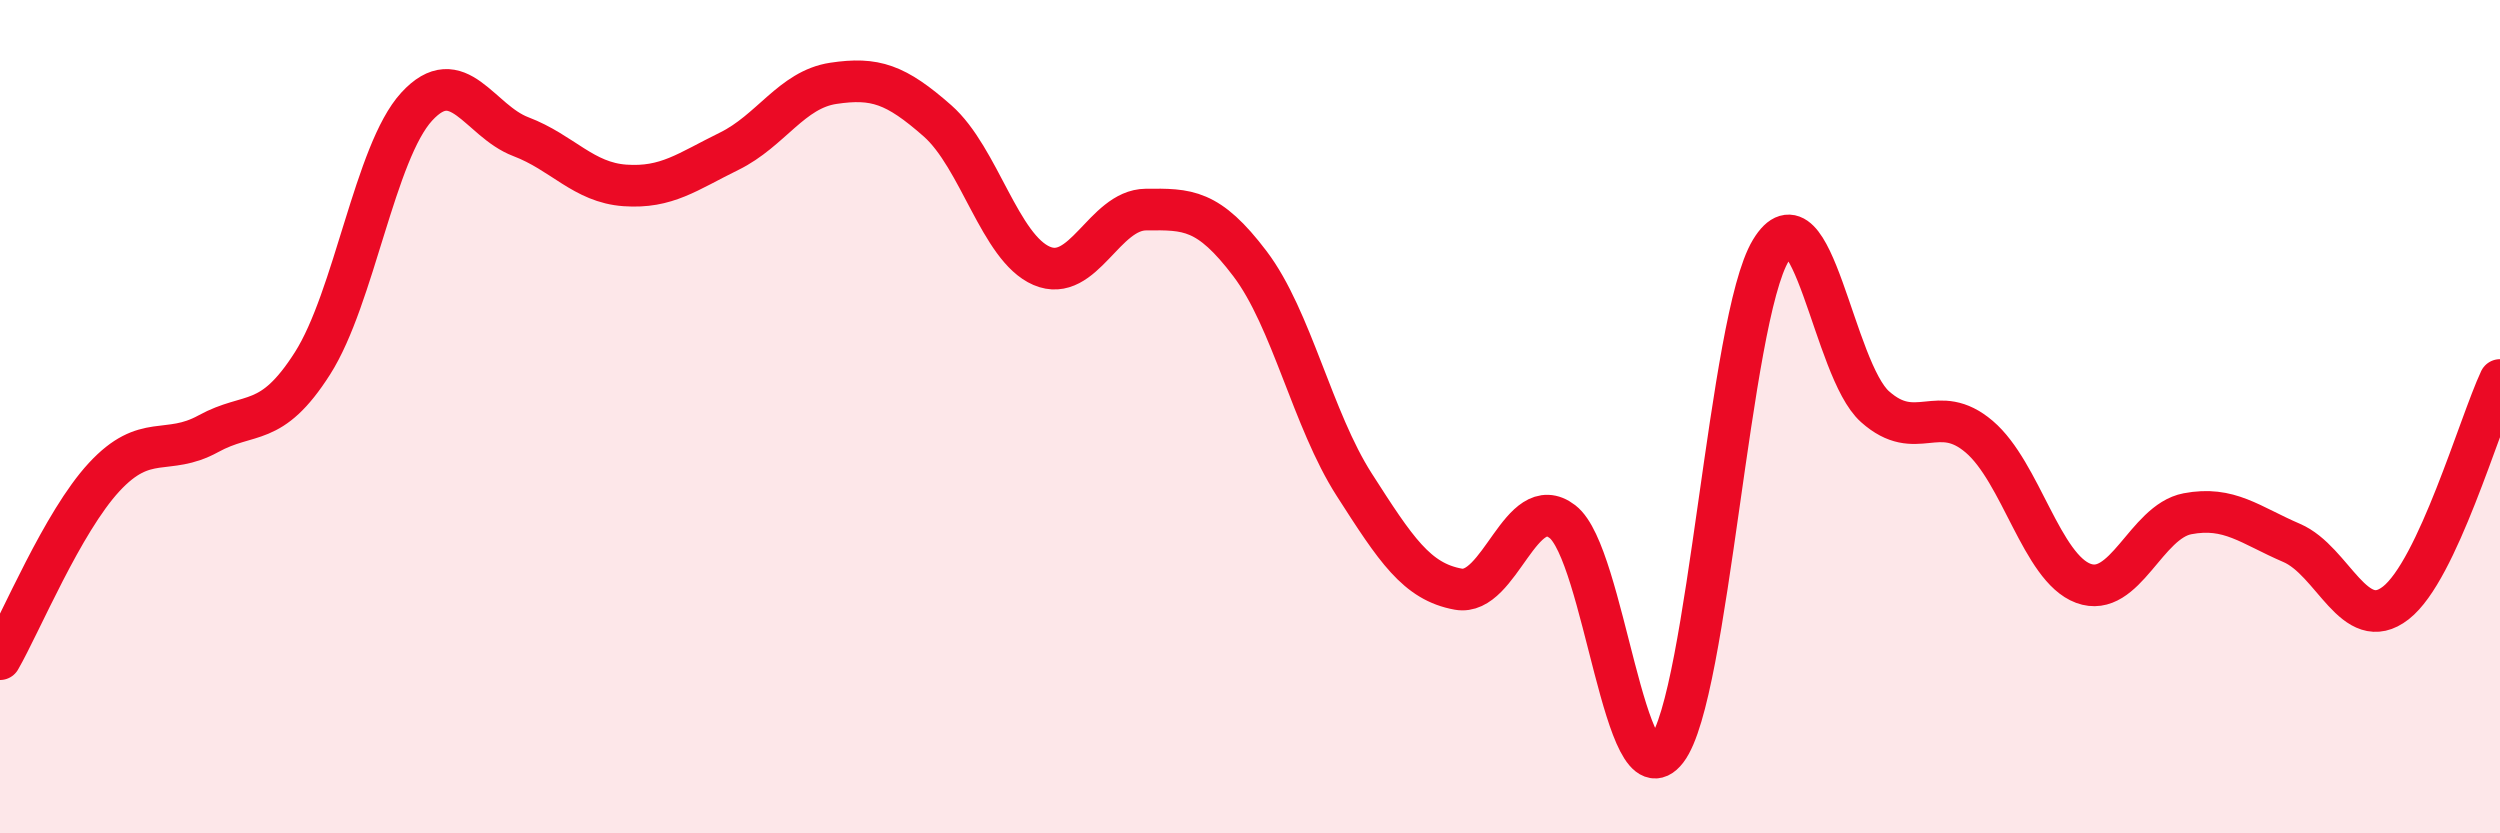
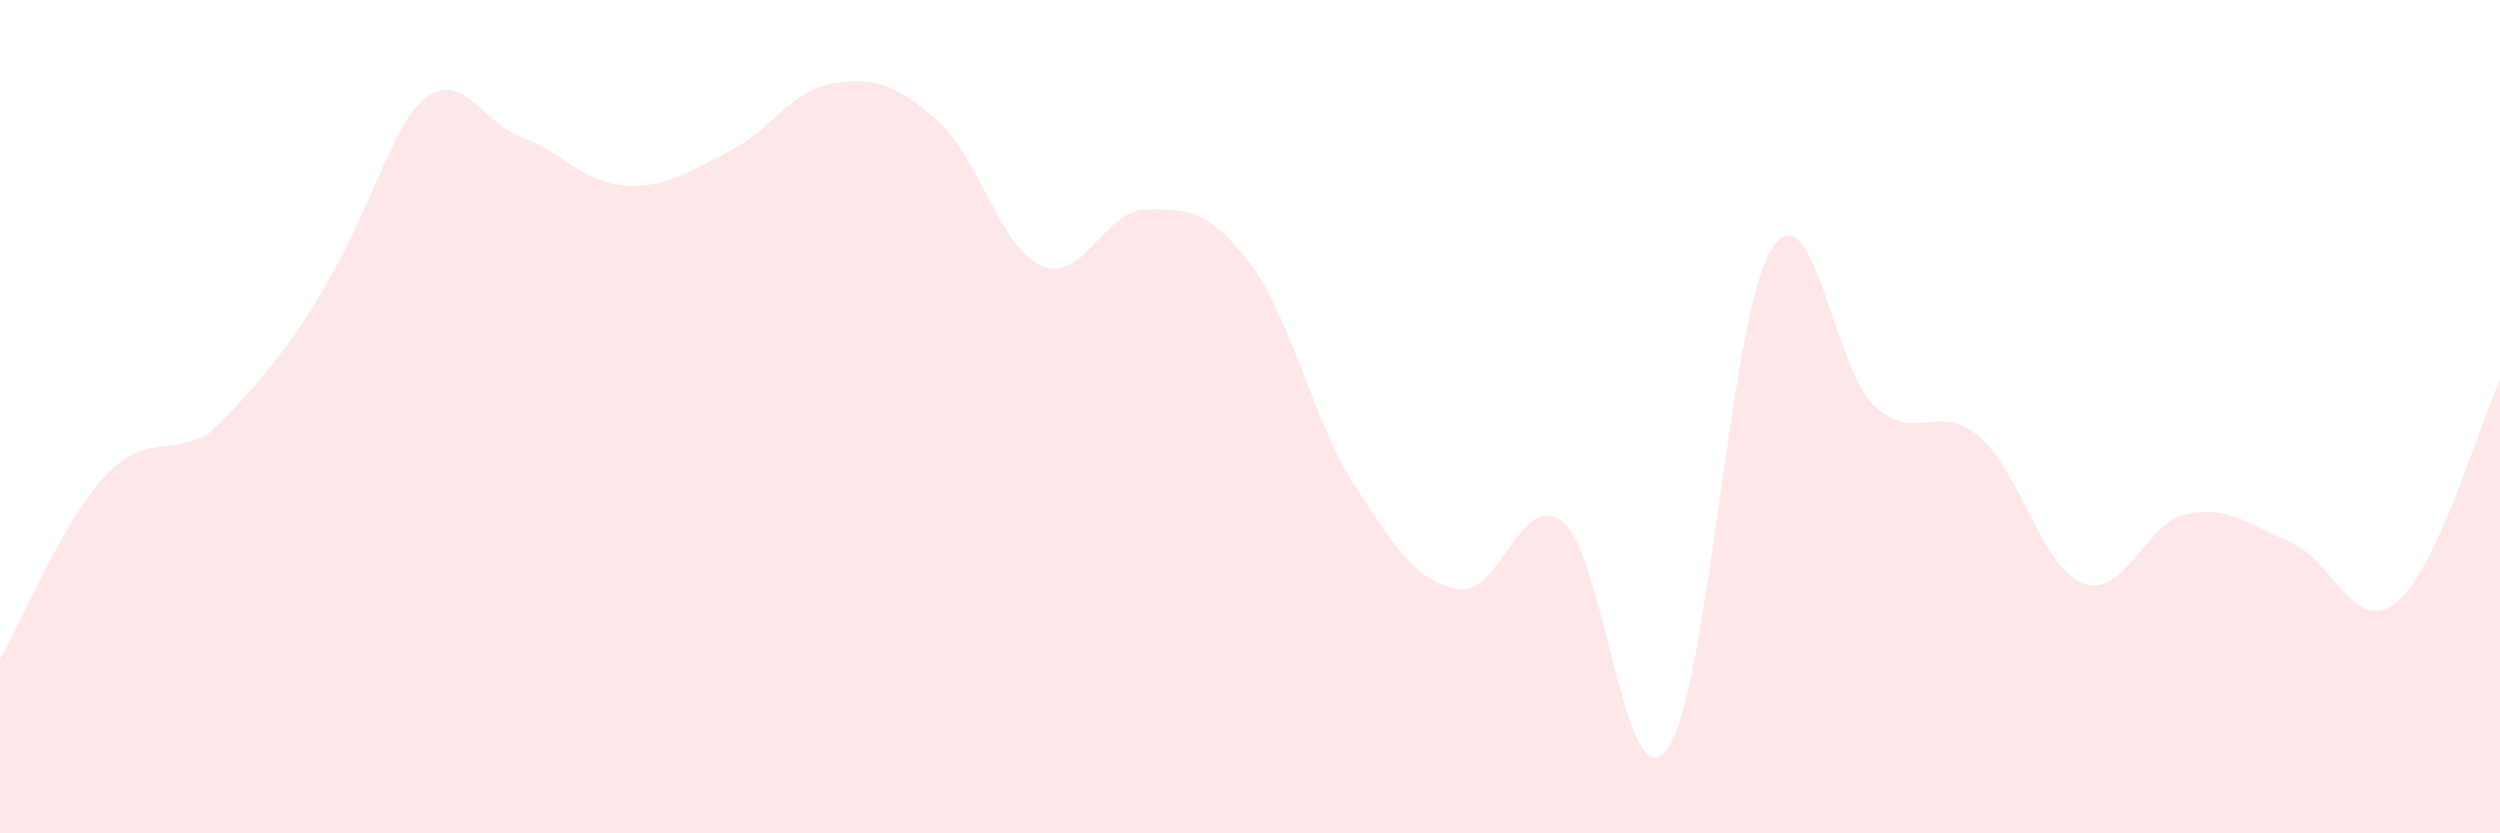
<svg xmlns="http://www.w3.org/2000/svg" width="60" height="20" viewBox="0 0 60 20">
-   <path d="M 0,15.82 C 0.5,14.95 1.5,12.53 2.5,11.45 C 3.5,10.37 4,10.96 5,10.41 C 6,9.86 6.5,10.29 7.5,8.72 C 8.5,7.15 9,3.65 10,2.56 C 11,1.47 11.5,2.9 12.5,3.28 C 13.5,3.66 14,4.38 15,4.45 C 16,4.52 16.5,4.12 17.5,3.63 C 18.5,3.14 19,2.15 20,2 C 21,1.85 21.5,2.02 22.5,2.9 C 23.5,3.78 24,5.95 25,6.38 C 26,6.81 26.5,5.04 27.5,5.03 C 28.5,5.02 29,5.01 30,6.33 C 31,7.65 31.5,10.07 32.5,11.63 C 33.5,13.19 34,13.96 35,14.14 C 36,14.32 36.5,11.75 37.5,12.52 C 38.5,13.29 39,19.3 40,18 C 41,16.7 41.5,7.66 42.5,6.01 C 43.5,4.36 44,8.87 45,9.76 C 46,10.65 46.5,9.63 47.5,10.48 C 48.5,11.33 49,13.63 50,14 C 51,14.37 51.5,12.52 52.5,12.33 C 53.5,12.14 54,12.6 55,13.03 C 56,13.46 56.5,15.25 57.5,14.47 C 58.5,13.69 59.5,10.19 60,9.12L60 20L0 20Z" fill="#EB0A25" opacity="0.1" stroke-linecap="round" stroke-linejoin="round" />
-   <path d="M 0,15.82 C 0.5,14.95 1.5,12.53 2.5,11.45 C 3.5,10.37 4,10.96 5,10.41 C 6,9.86 6.5,10.29 7.5,8.72 C 8.5,7.15 9,3.65 10,2.56 C 11,1.47 11.5,2.9 12.5,3.28 C 13.5,3.66 14,4.38 15,4.45 C 16,4.52 16.5,4.12 17.5,3.63 C 18.5,3.14 19,2.15 20,2 C 21,1.85 21.5,2.02 22.5,2.9 C 23.5,3.78 24,5.95 25,6.38 C 26,6.81 26.5,5.04 27.5,5.03 C 28.5,5.02 29,5.01 30,6.33 C 31,7.65 31.5,10.07 32.5,11.63 C 33.5,13.19 34,13.96 35,14.14 C 36,14.32 36.5,11.75 37.5,12.52 C 38.5,13.29 39,19.3 40,18 C 41,16.7 41.5,7.66 42.5,6.01 C 43.5,4.36 44,8.87 45,9.76 C 46,10.65 46.5,9.63 47.5,10.48 C 48.5,11.33 49,13.63 50,14 C 51,14.37 51.5,12.52 52.5,12.33 C 53.5,12.14 54,12.6 55,13.03 C 56,13.46 56.5,15.25 57.5,14.47 C 58.5,13.69 59.5,10.19 60,9.12" stroke="#EB0A25" stroke-width="1" fill="none" stroke-linecap="round" stroke-linejoin="round" />
+   <path d="M 0,15.82 C 0.5,14.95 1.5,12.53 2.5,11.45 C 3.5,10.37 4,10.96 5,10.41 C 8.5,7.15 9,3.65 10,2.56 C 11,1.47 11.5,2.9 12.5,3.28 C 13.5,3.66 14,4.38 15,4.45 C 16,4.52 16.5,4.12 17.5,3.63 C 18.5,3.14 19,2.15 20,2 C 21,1.85 21.5,2.02 22.5,2.9 C 23.5,3.78 24,5.95 25,6.38 C 26,6.81 26.5,5.04 27.5,5.03 C 28.5,5.02 29,5.01 30,6.33 C 31,7.65 31.5,10.07 32.5,11.63 C 33.5,13.19 34,13.96 35,14.14 C 36,14.32 36.5,11.75 37.5,12.52 C 38.5,13.29 39,19.3 40,18 C 41,16.7 41.5,7.66 42.5,6.01 C 43.5,4.36 44,8.87 45,9.76 C 46,10.65 46.5,9.63 47.5,10.48 C 48.5,11.33 49,13.63 50,14 C 51,14.37 51.5,12.52 52.5,12.33 C 53.5,12.14 54,12.6 55,13.03 C 56,13.46 56.5,15.25 57.5,14.47 C 58.5,13.69 59.5,10.19 60,9.12L60 20L0 20Z" fill="#EB0A25" opacity="0.1" stroke-linecap="round" stroke-linejoin="round" />
</svg>